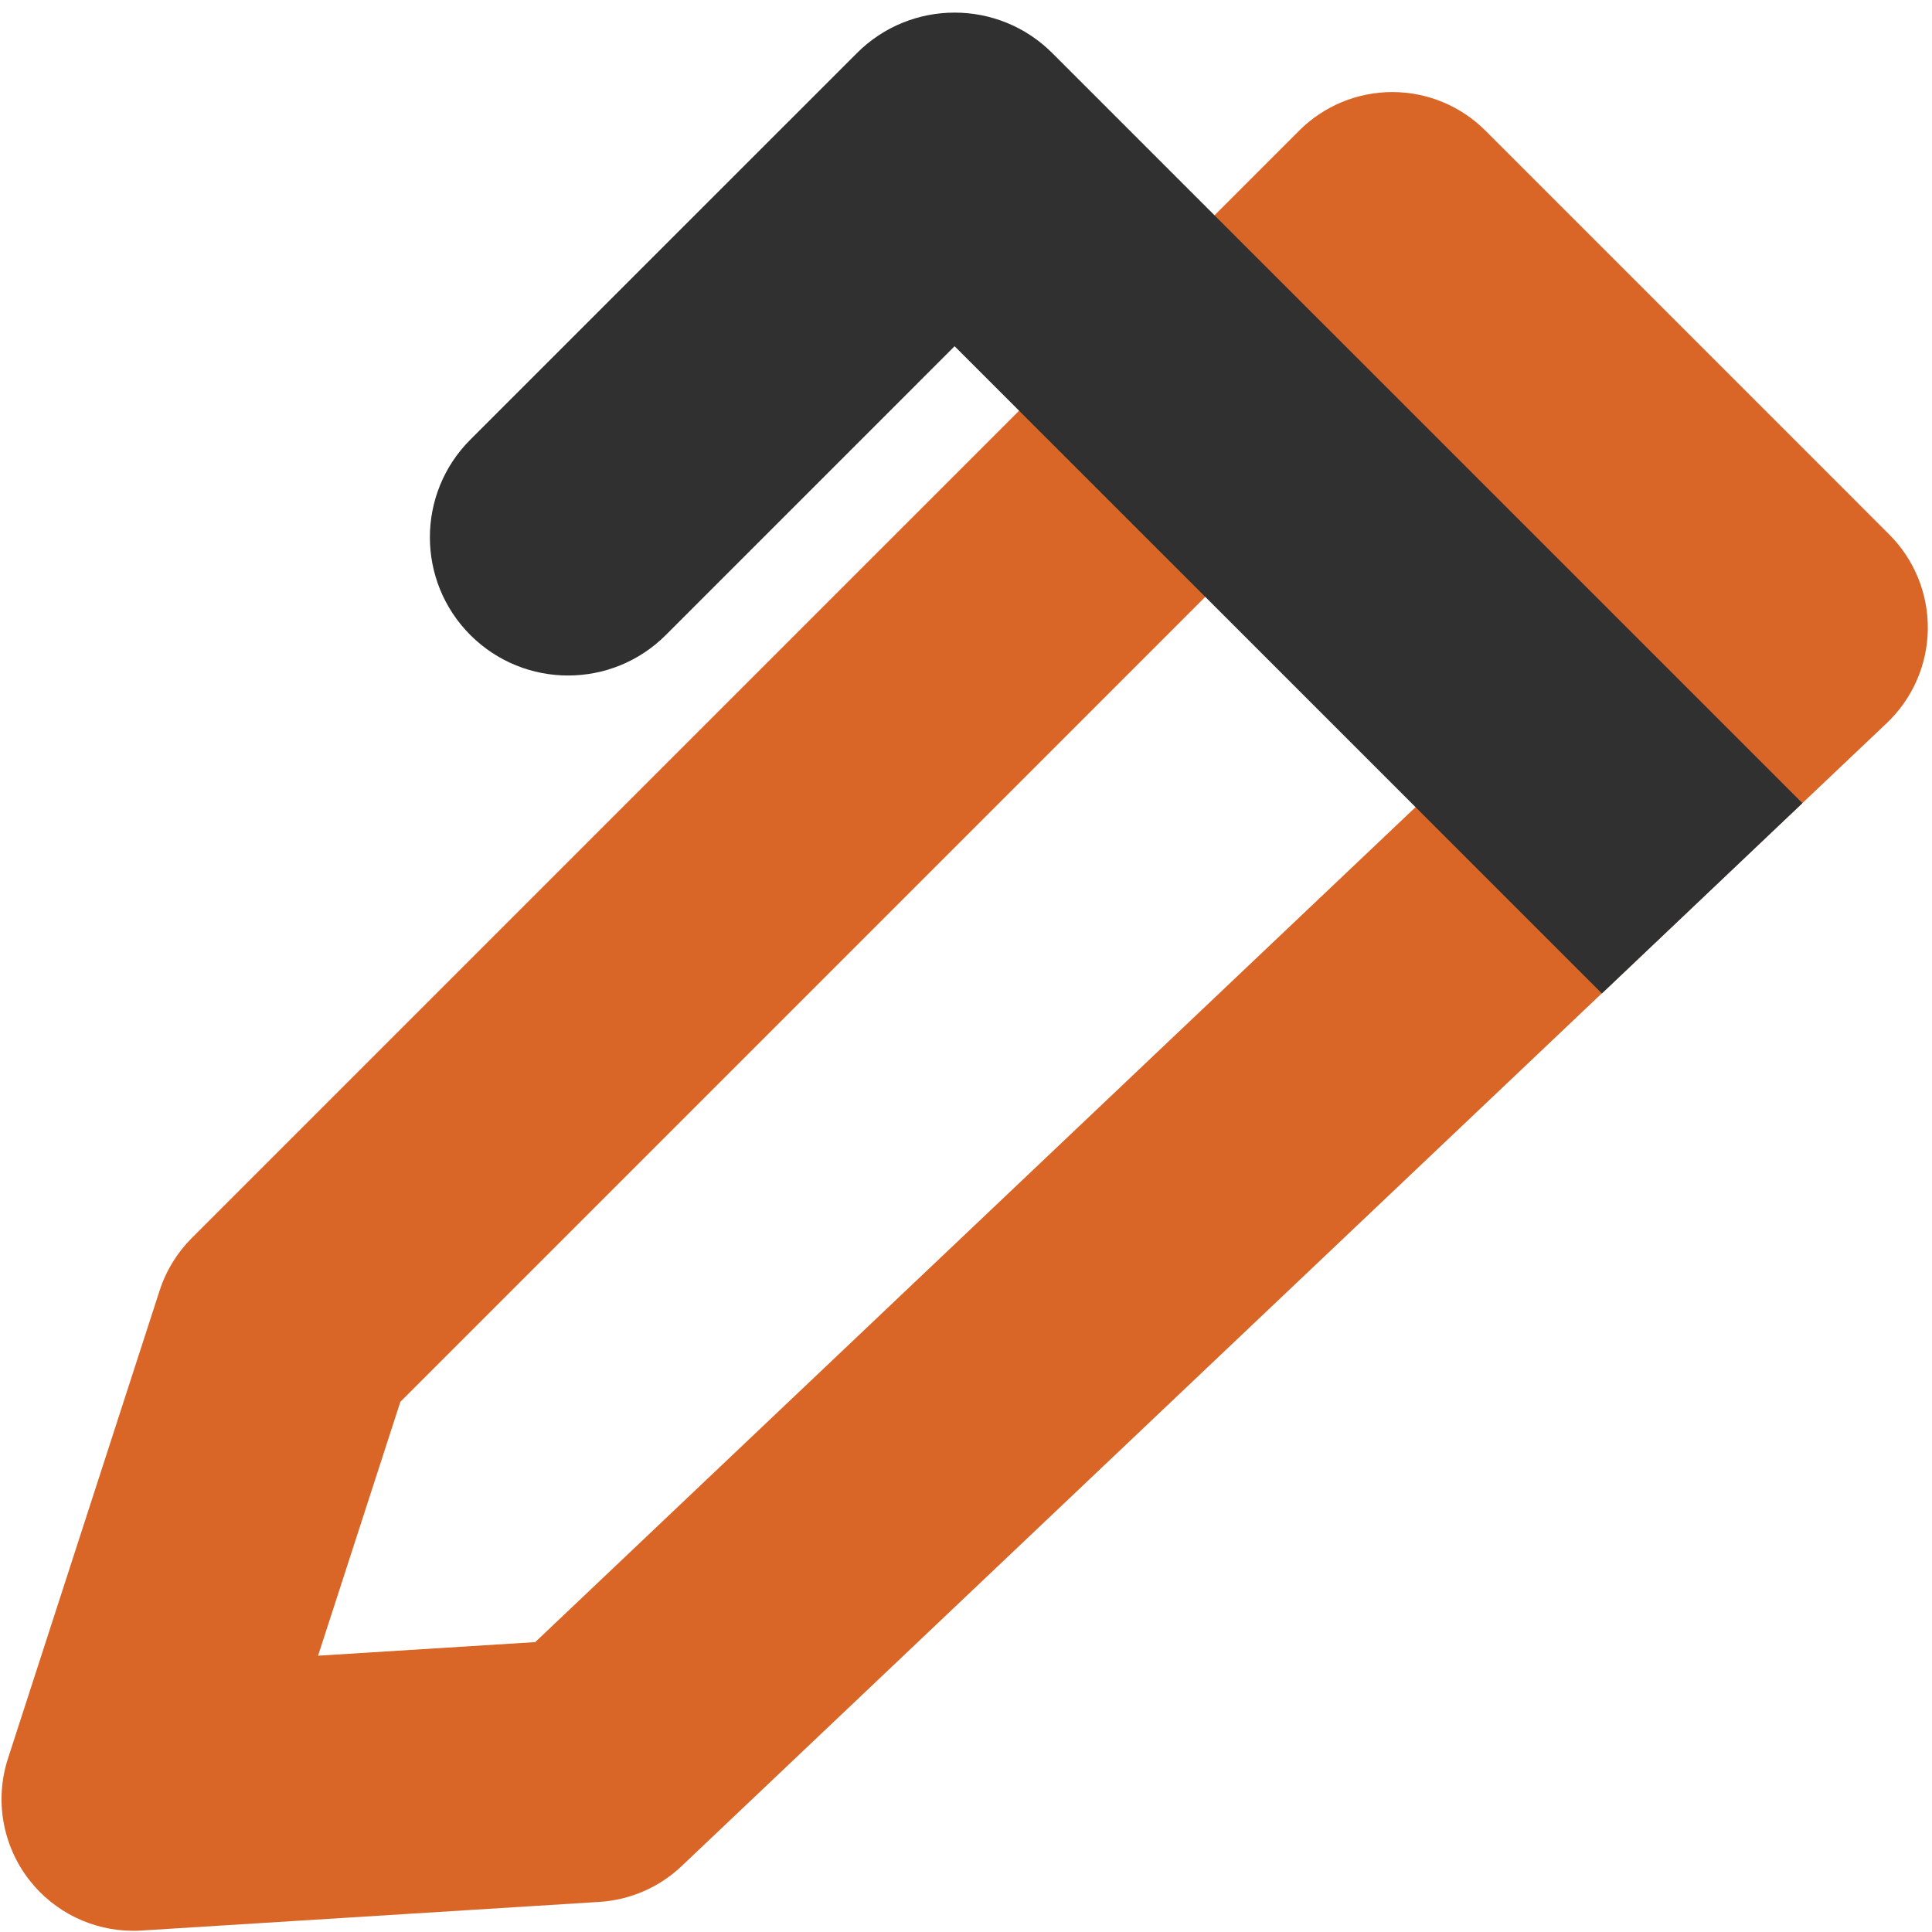
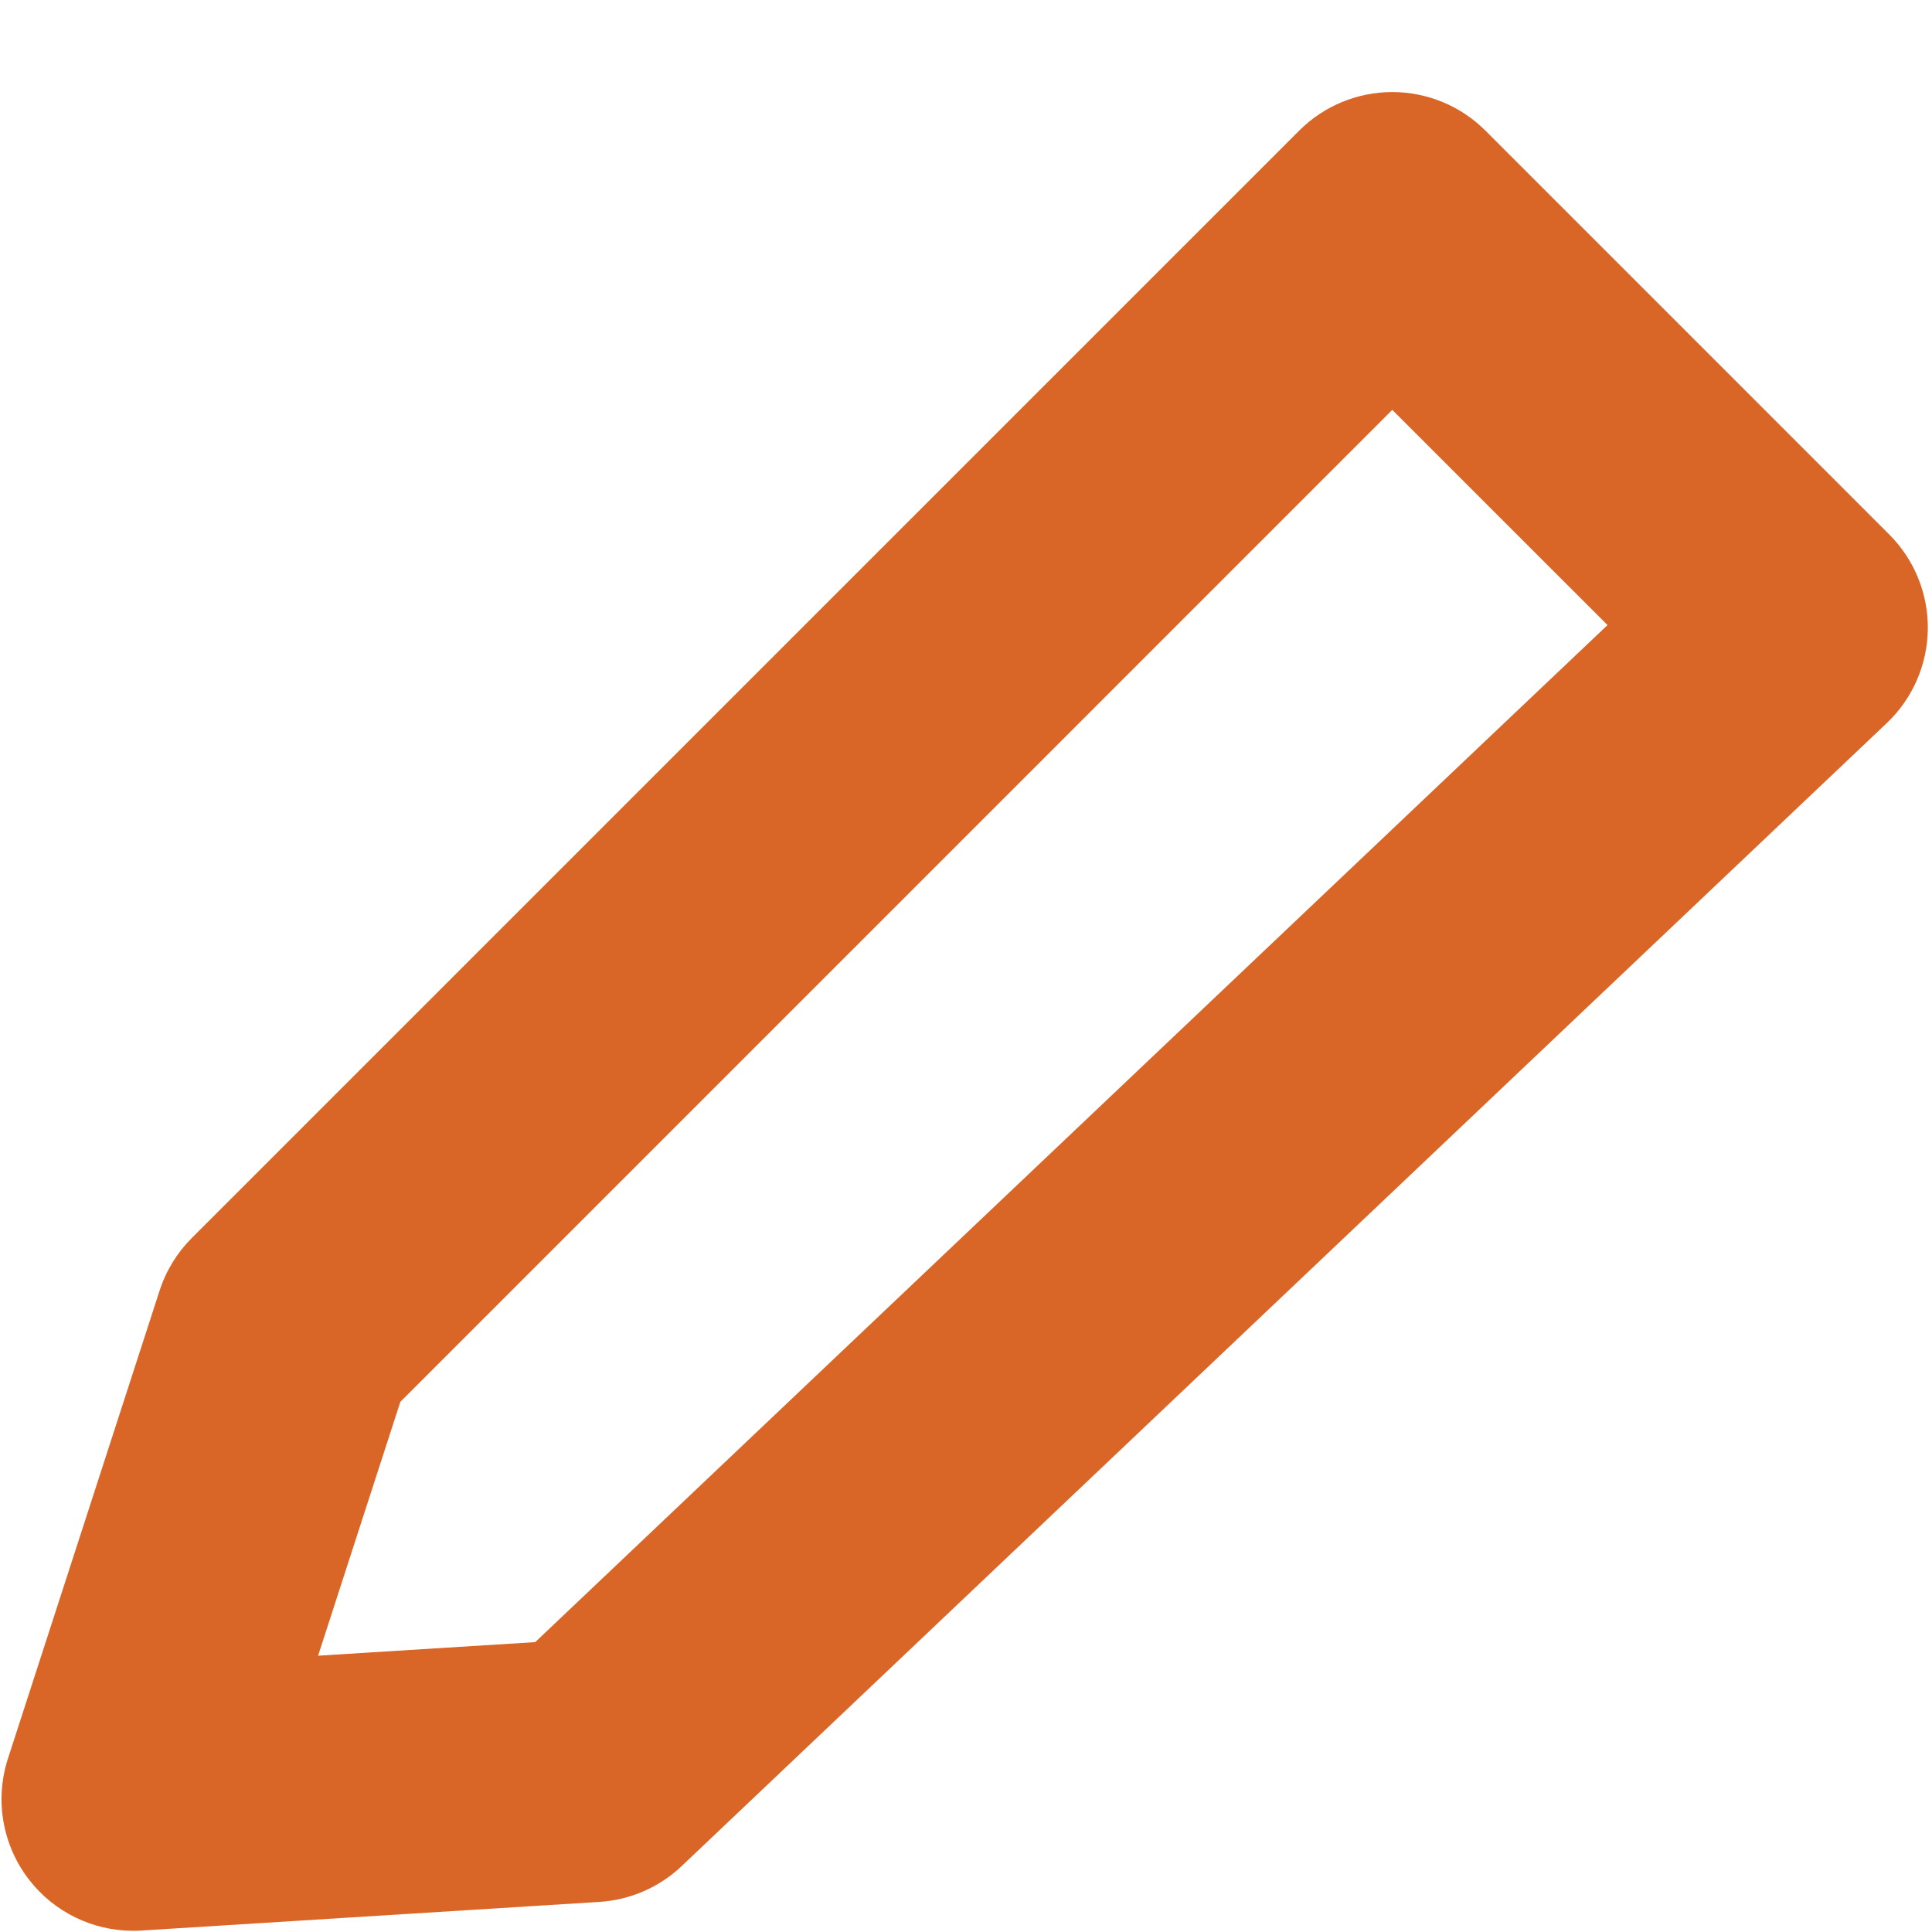
<svg xmlns="http://www.w3.org/2000/svg" version="1.1" x="0px" y="0px" width="567px" height="567px" viewBox="-0.452 -3.701 567 567" enable-background="new -0.452 -3.701 567 567" xml:space="preserve">
  <defs>
</defs>
  <path fill="#D96627" d="M38.631,562.945c-11.887,0-23.176-5.483-30.521-14.951c-7.837-10.102-10.172-23.434-6.228-35.597  l44.516-137.356c1.887-5.81,5.116-11.087,9.433-15.408L380.84,34.628c7.243-7.244,17.074-11.313,27.315-11.313l0,0  c10.253,0,20.077,4.07,27.322,11.313L554.004,153.16c7.375,7.375,11.454,17.411,11.317,27.834  c-0.14,10.418-4.486,20.344-12.047,27.518L199.617,543.939c-6.57,6.237-15.132,9.966-24.177,10.529L41.046,562.87  C40.241,562.92,39.432,562.945,38.631,562.945z M117.043,407.705l-24.146,74.504l63.728-3.985L471.32,179.747l-63.165-63.159  L117.043,407.705z" />
-   <path fill="#303030" d="M528.517,232.002L308.378,11.885c-15.836-15.847-41.512-15.847-57.349,0l-113.44,113.43  c-15.836,15.836-15.836,41.513,0,57.354c15.836,15.831,41.513,15.841,57.359,0l84.756-84.761l189.969,189.953L528.517,232.002z" />
</svg>